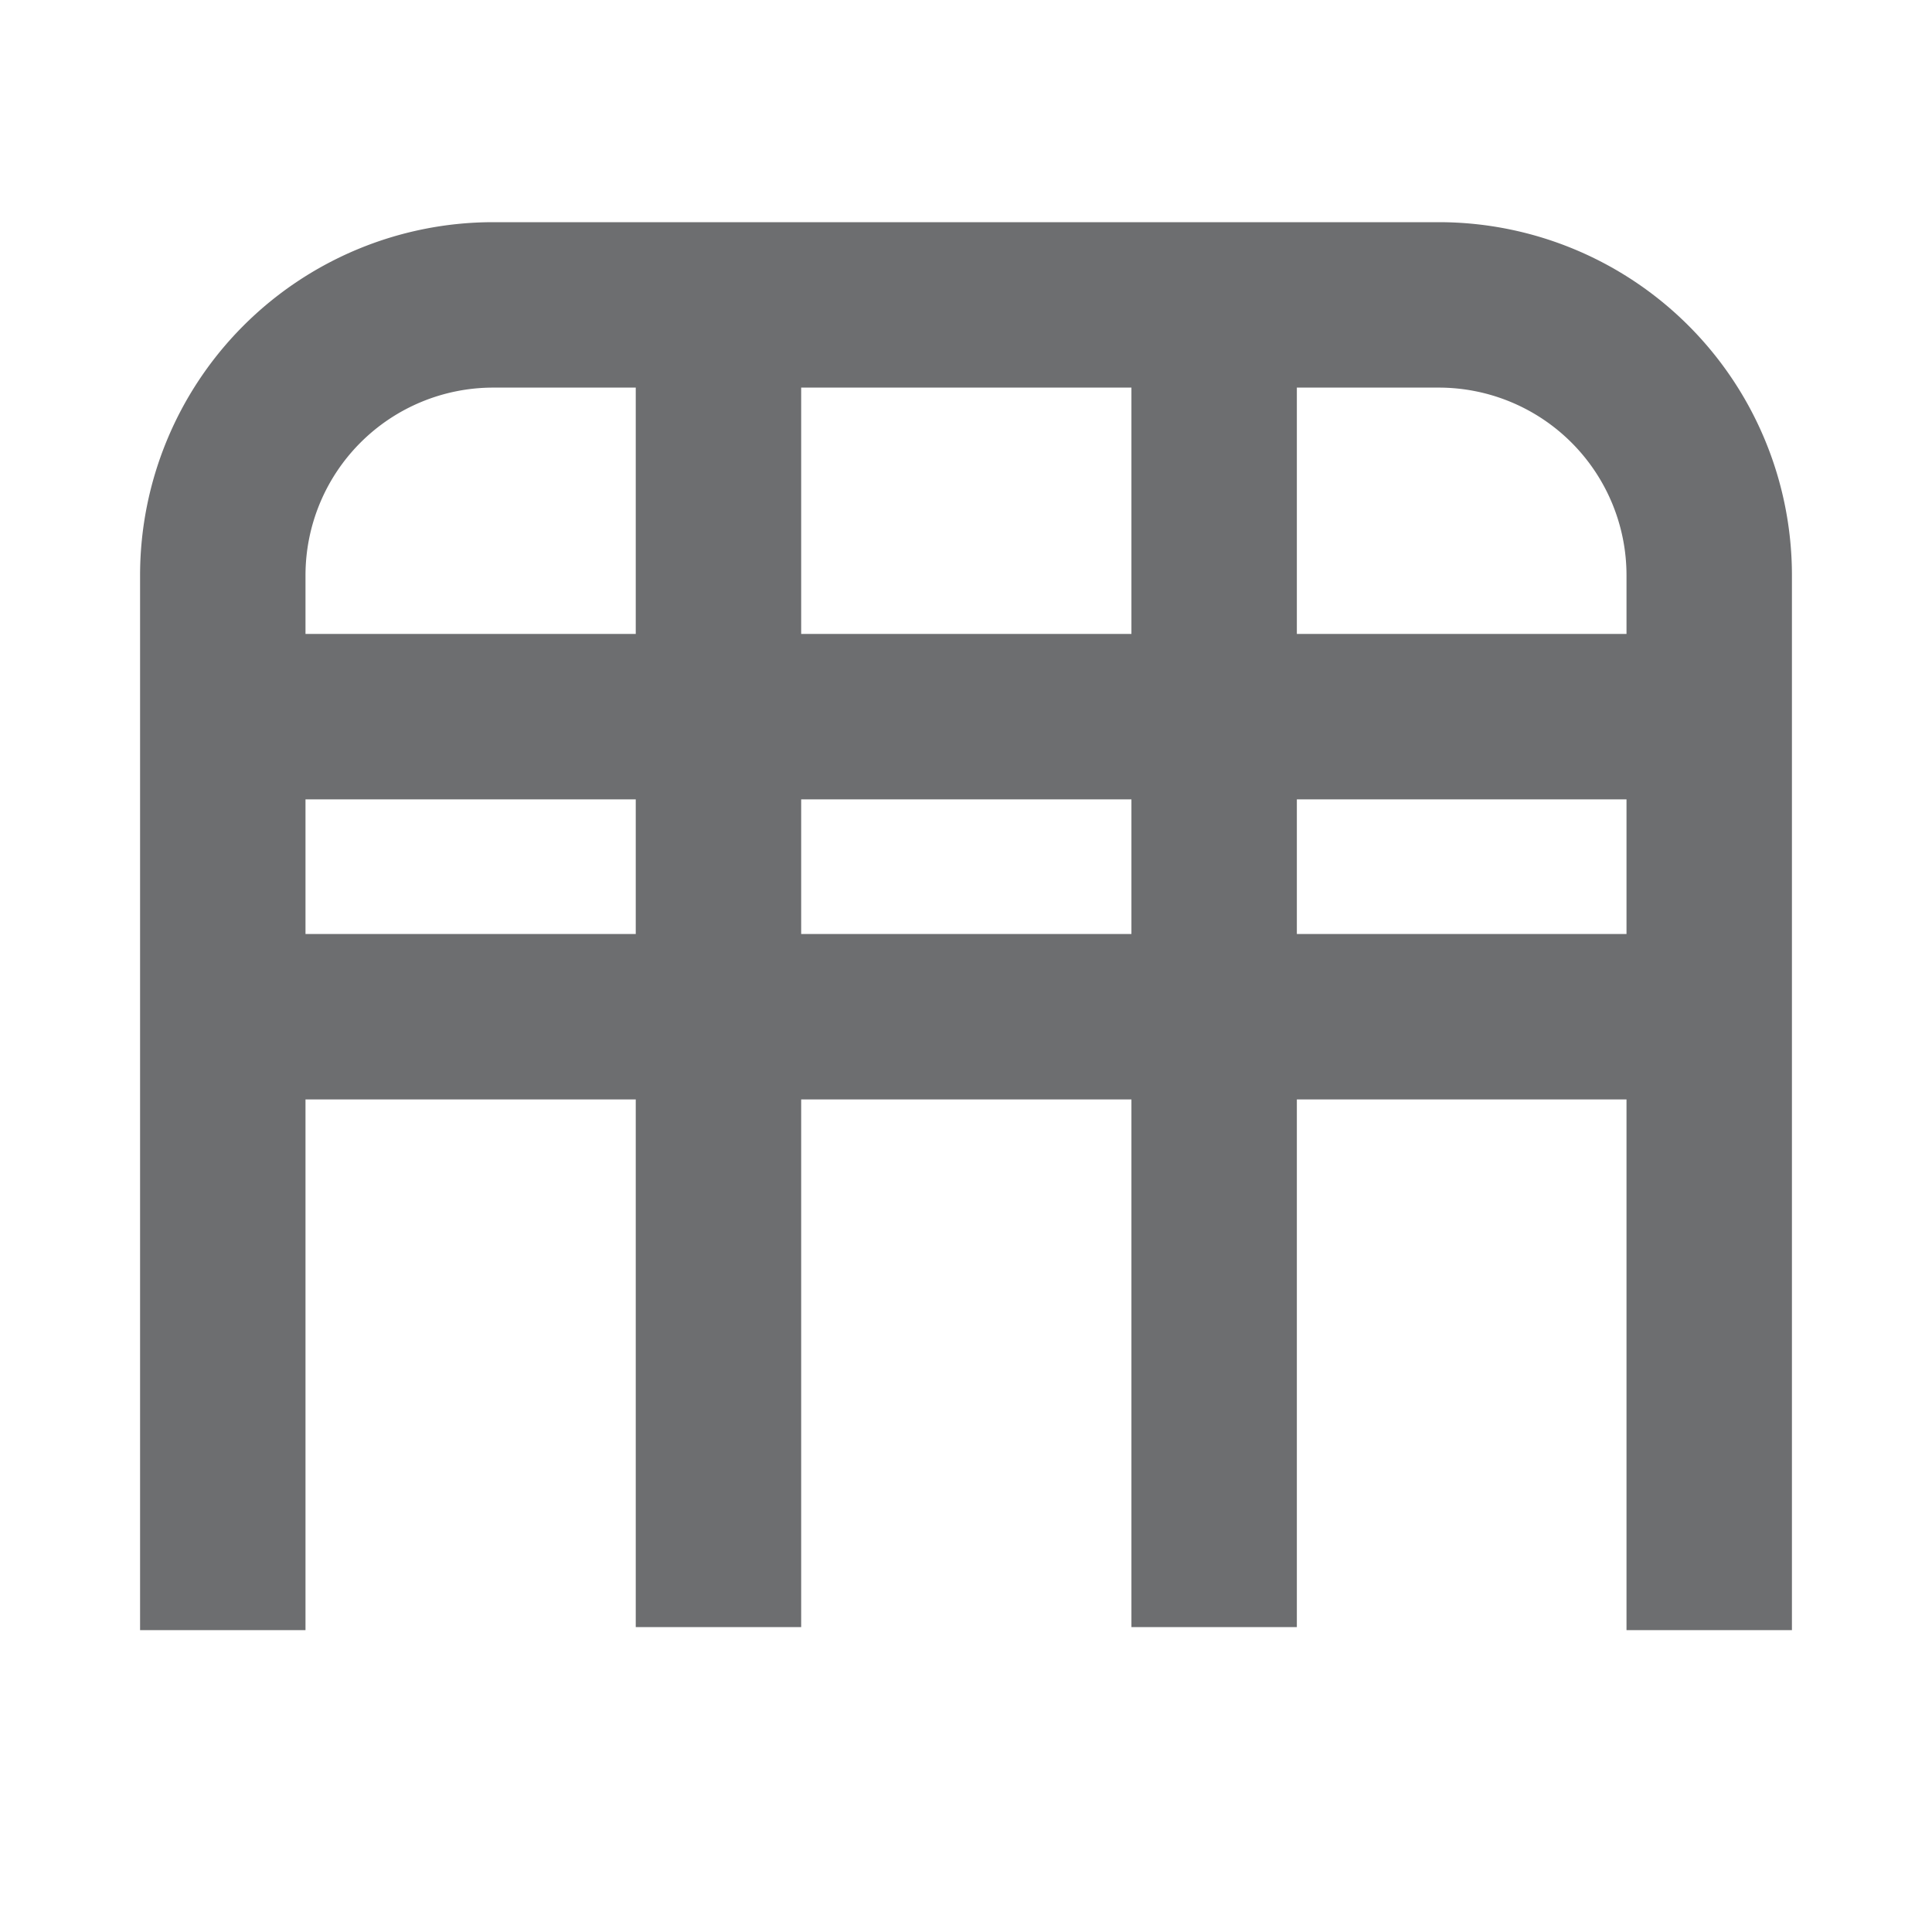
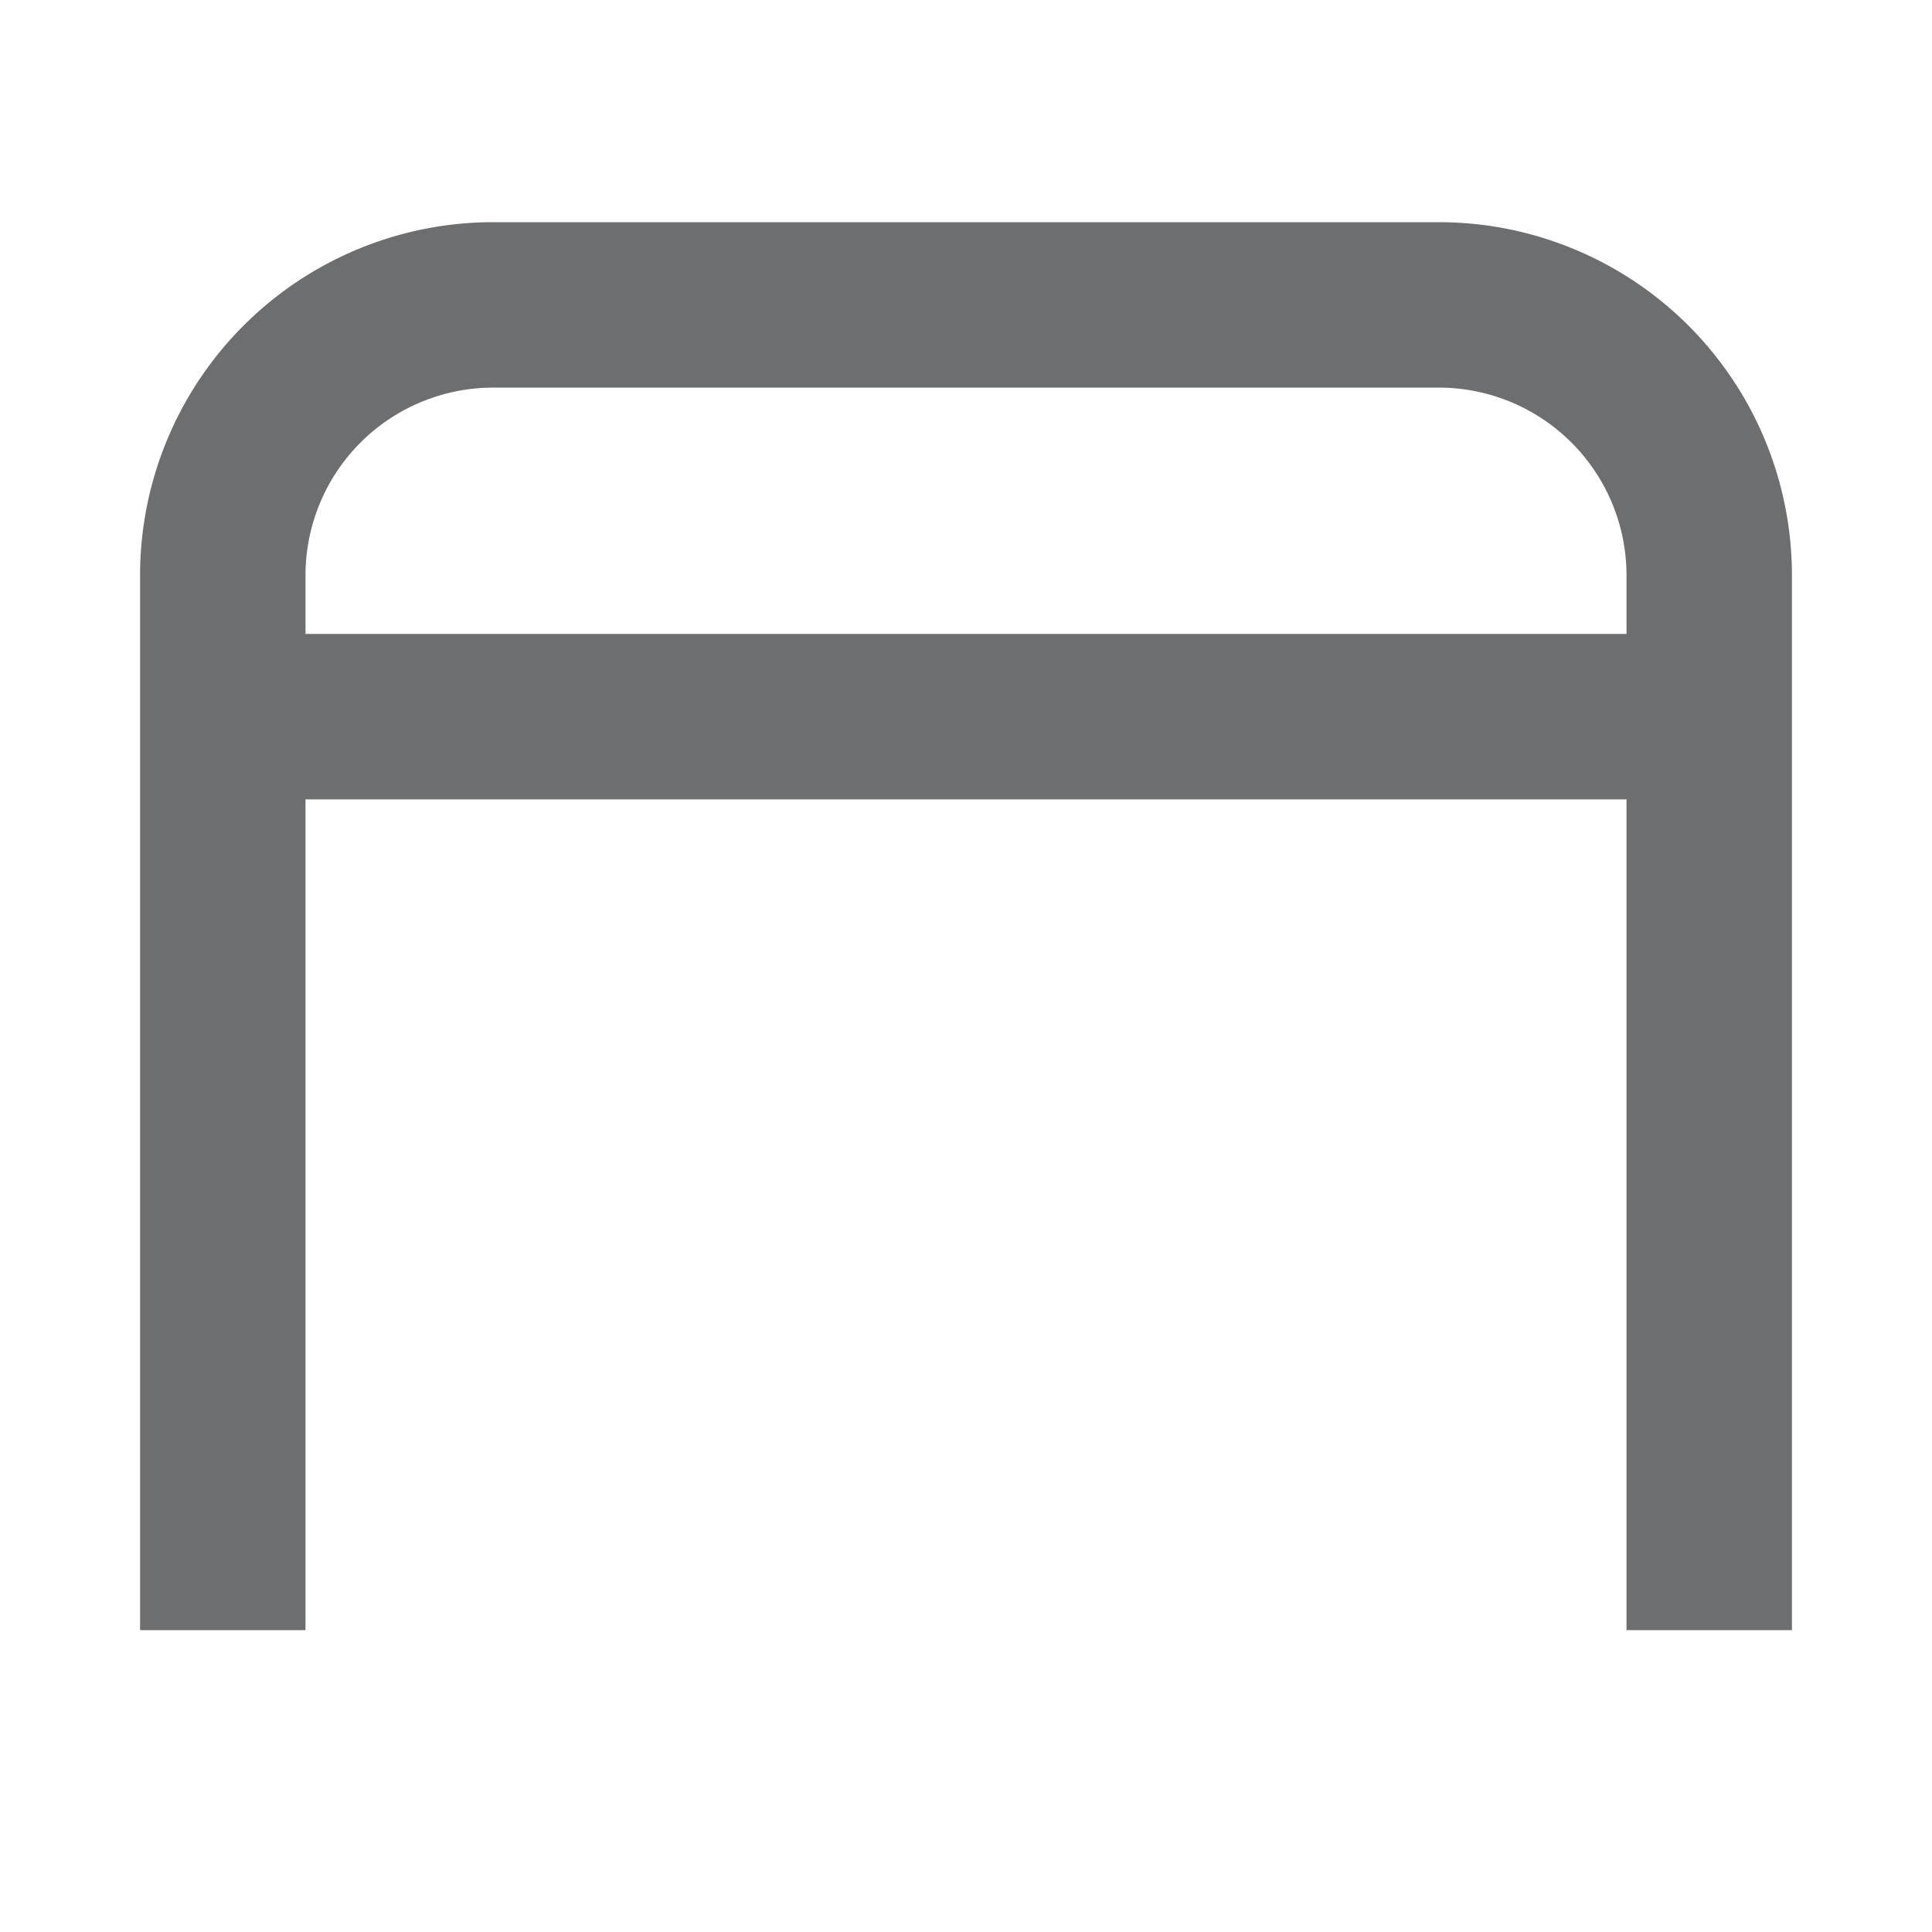
<svg xmlns="http://www.w3.org/2000/svg" id="Layer_1" data-name="Layer 1" viewBox="0 0 32 32">
  <defs>
    <style>.cls-1{fill:none;stroke:#6d6e70;stroke-miterlimit:10;stroke-width:2.74px;}</style>
  </defs>
  <title>48</title>
  <path class="cls-1" d="M28.31,27V9.53a4.48,4.48,0,0,0-4.47-4.48H8.16A4.48,4.48,0,0,0,3.69,9.53V27" />
-   <line class="cls-1" x1="11.9" y1="26.95" x2="11.9" y2="5.8" />
-   <line class="cls-1" x1="20.11" y1="26.95" x2="20.11" y2="5.8" />
  <line class="cls-1" x1="3.68" y1="11.87" x2="28.32" y2="11.87" />
-   <line class="cls-1" x1="3.68" y1="16.84" x2="28.32" y2="16.84" />
</svg>